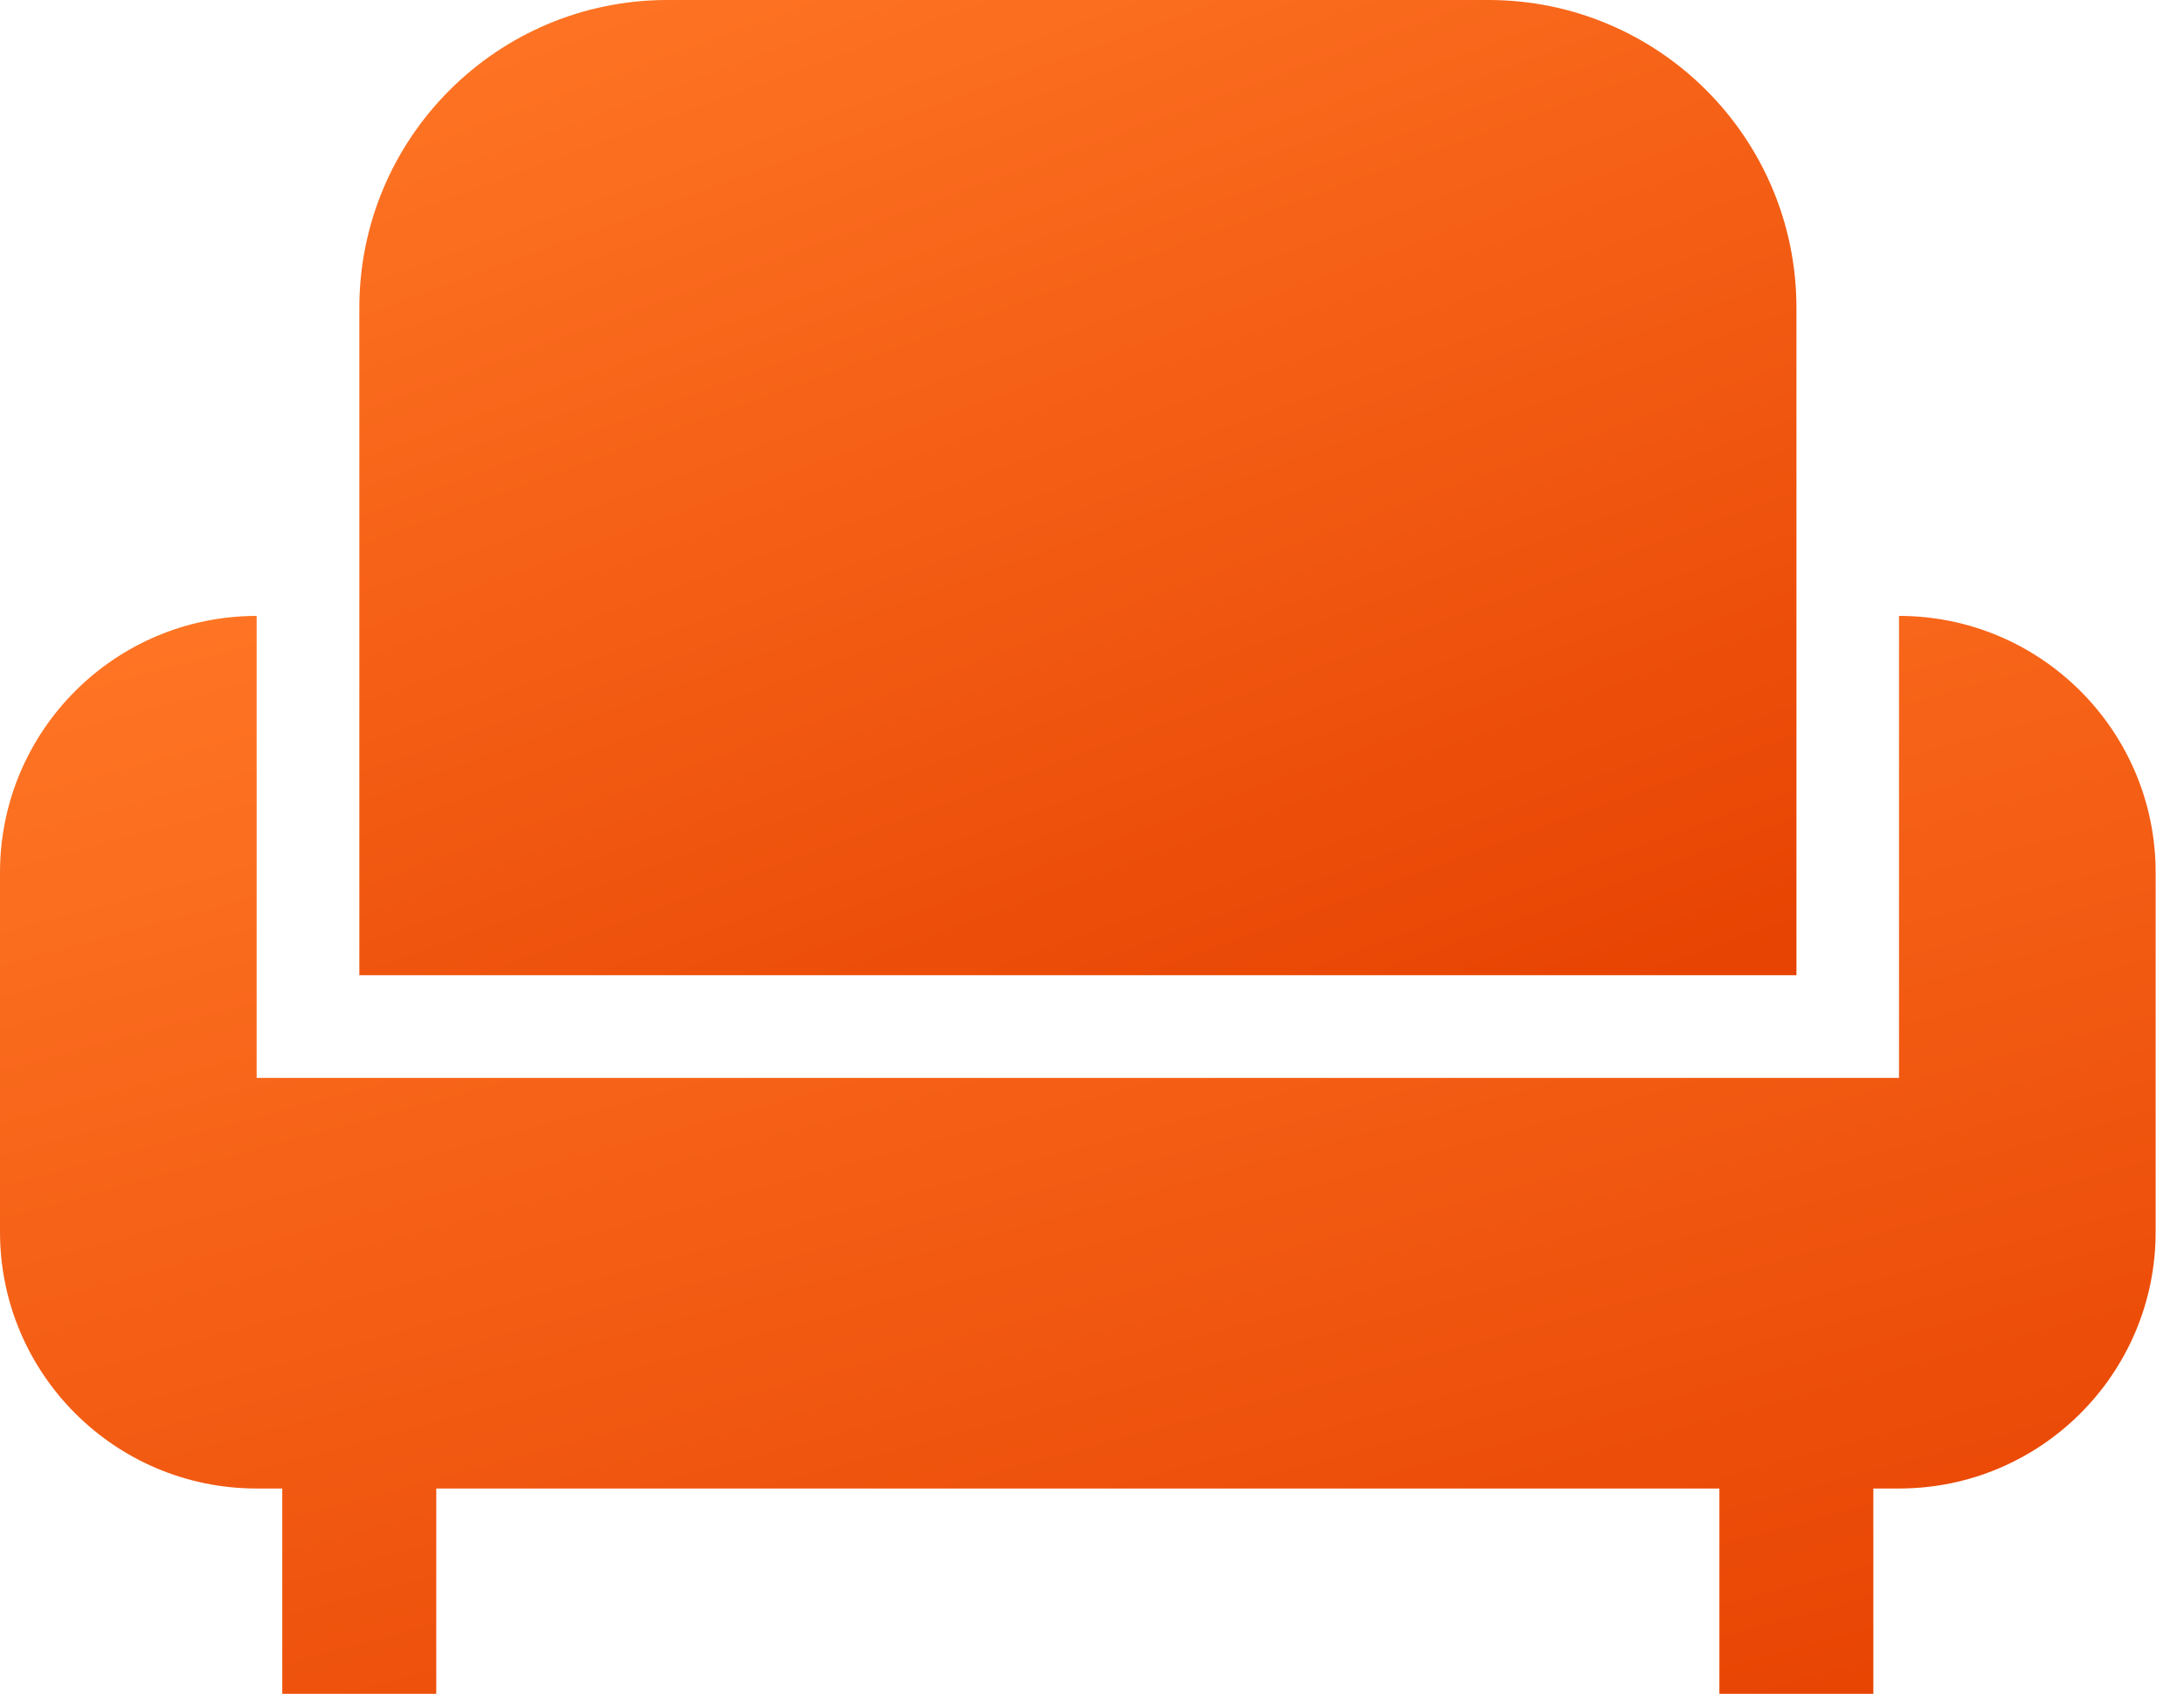
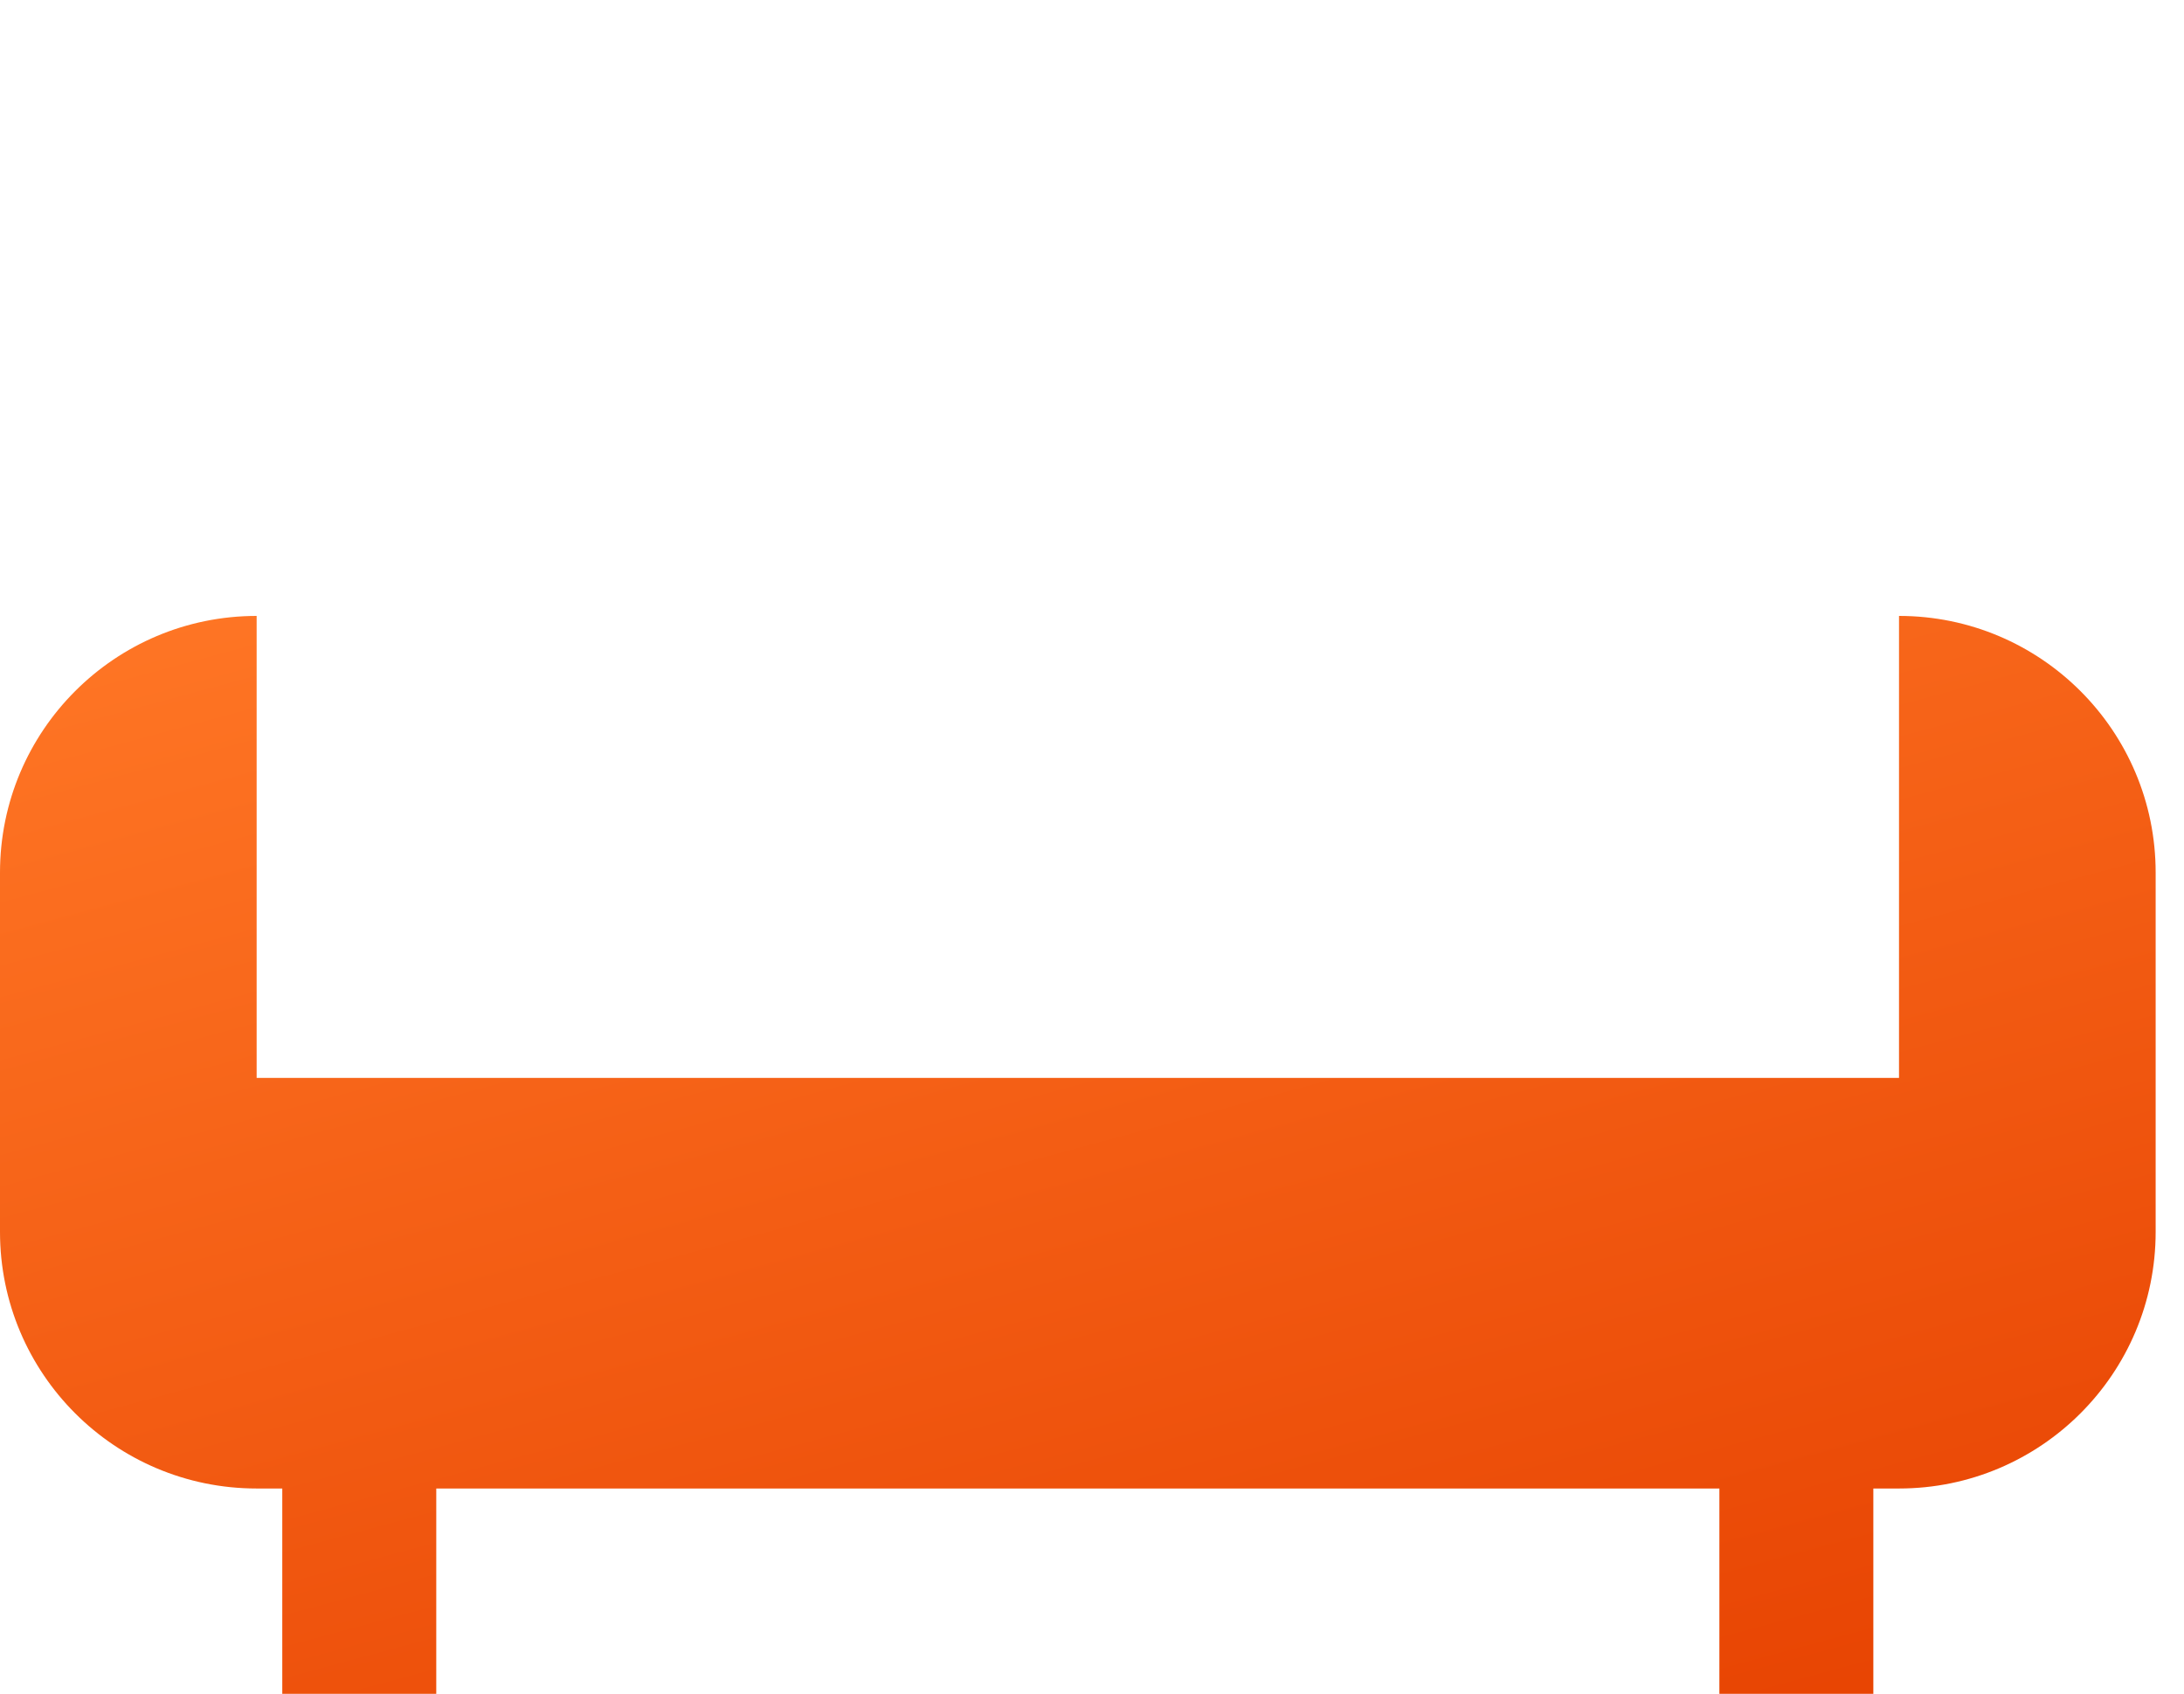
<svg xmlns="http://www.w3.org/2000/svg" width="49" height="38" viewBox="0 0 49 38" fill="none">
-   <path d="M33.396 0H14.972C11.156 0 8.062 3.093 8.062 6.909V21.879H40.305V6.909C40.305 3.093 37.212 0 33.396 0Z" fill="url(#paint0_linear_3779_510)" />
  <path d="M42.606 13.818V24.182H5.758V13.818C2.578 13.818 0 16.396 0 19.576V27.637C0 30.816 2.578 33.394 5.758 33.394H6.333V38H9.788V33.394H38.576V38H42.03V33.394H42.606C45.786 33.394 48.364 30.816 48.364 27.637V19.576C48.364 16.396 45.786 13.818 42.606 13.818Z" fill="url(#paint1_linear_3779_510)" />
  <defs>
    <linearGradient id="paint0_linear_3779_510" x1="9.07" y1="1.1097e-07" x2="19.638" y2="28.813" gradientUnits="userSpaceOnUse">
      <stop stop-color="#FF7625" />
      <stop offset="1" stop-color="#E74302" />
    </linearGradient>
    <linearGradient id="paint1_linear_3779_510" x1="1.511" y1="13.818" x2="10.611" y2="47.489" gradientUnits="userSpaceOnUse">
      <stop stop-color="#FF7625" />
      <stop offset="1" stop-color="#E74302" />
    </linearGradient>
  </defs>
</svg>